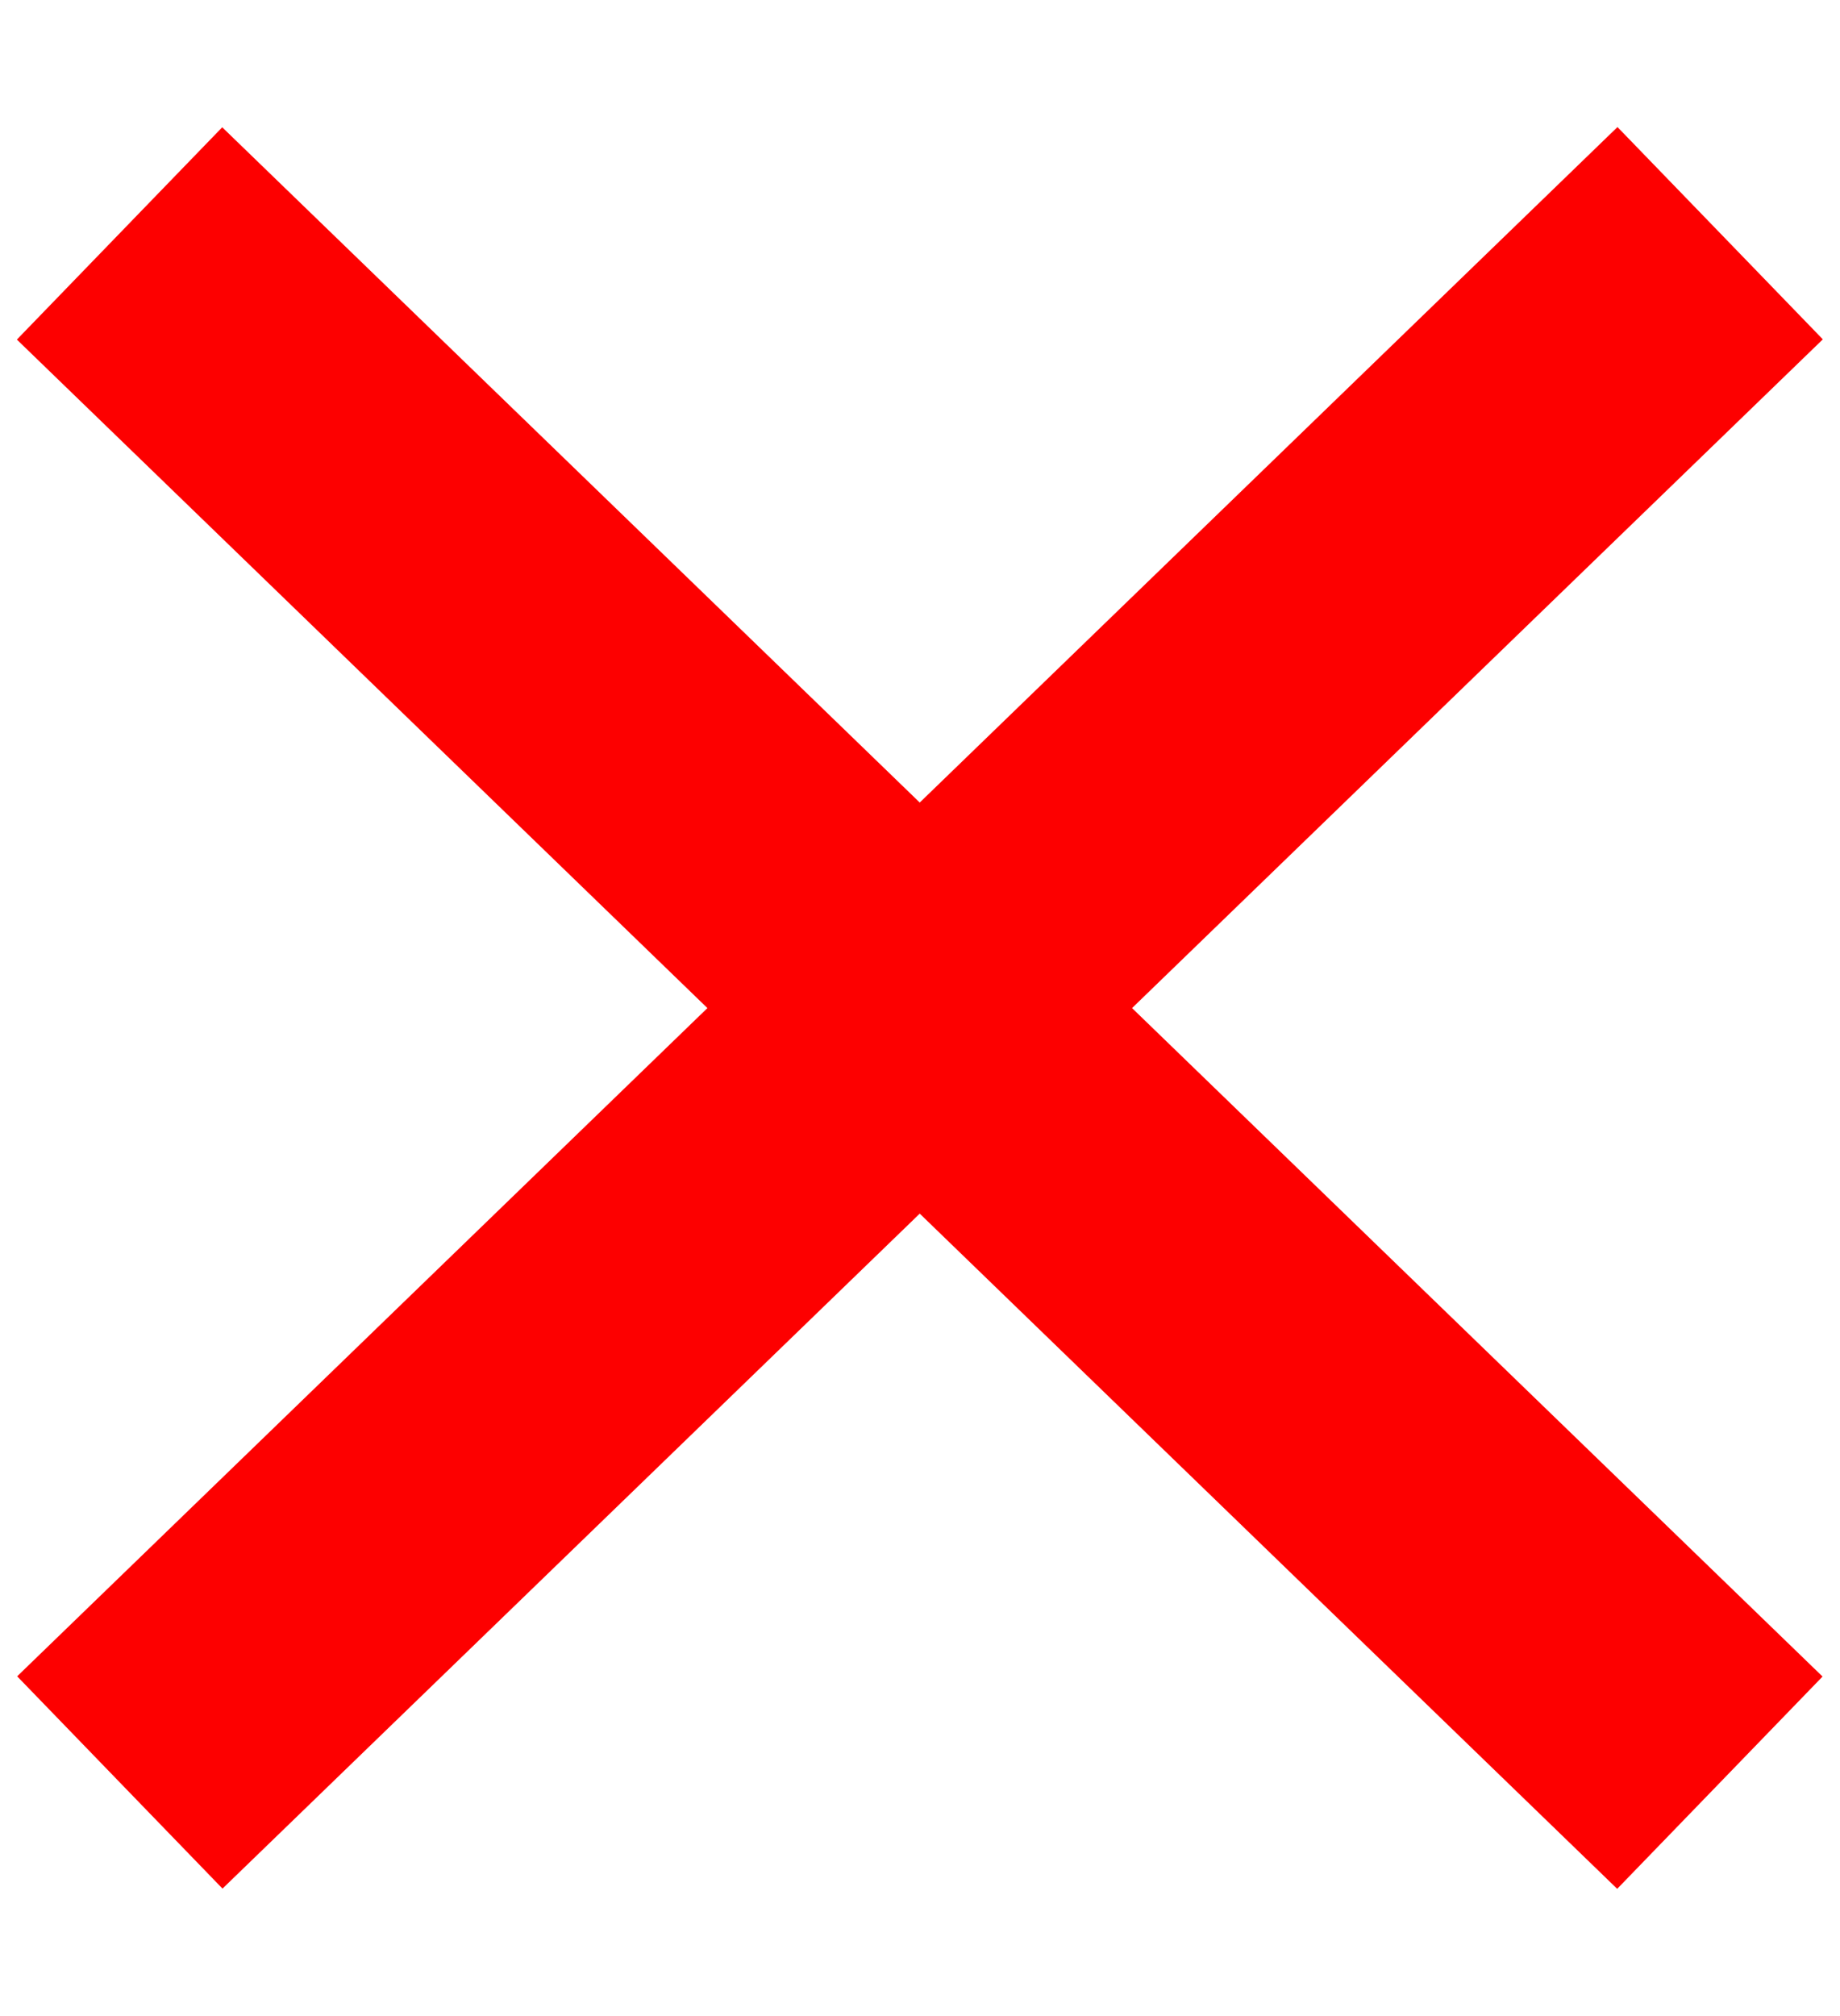
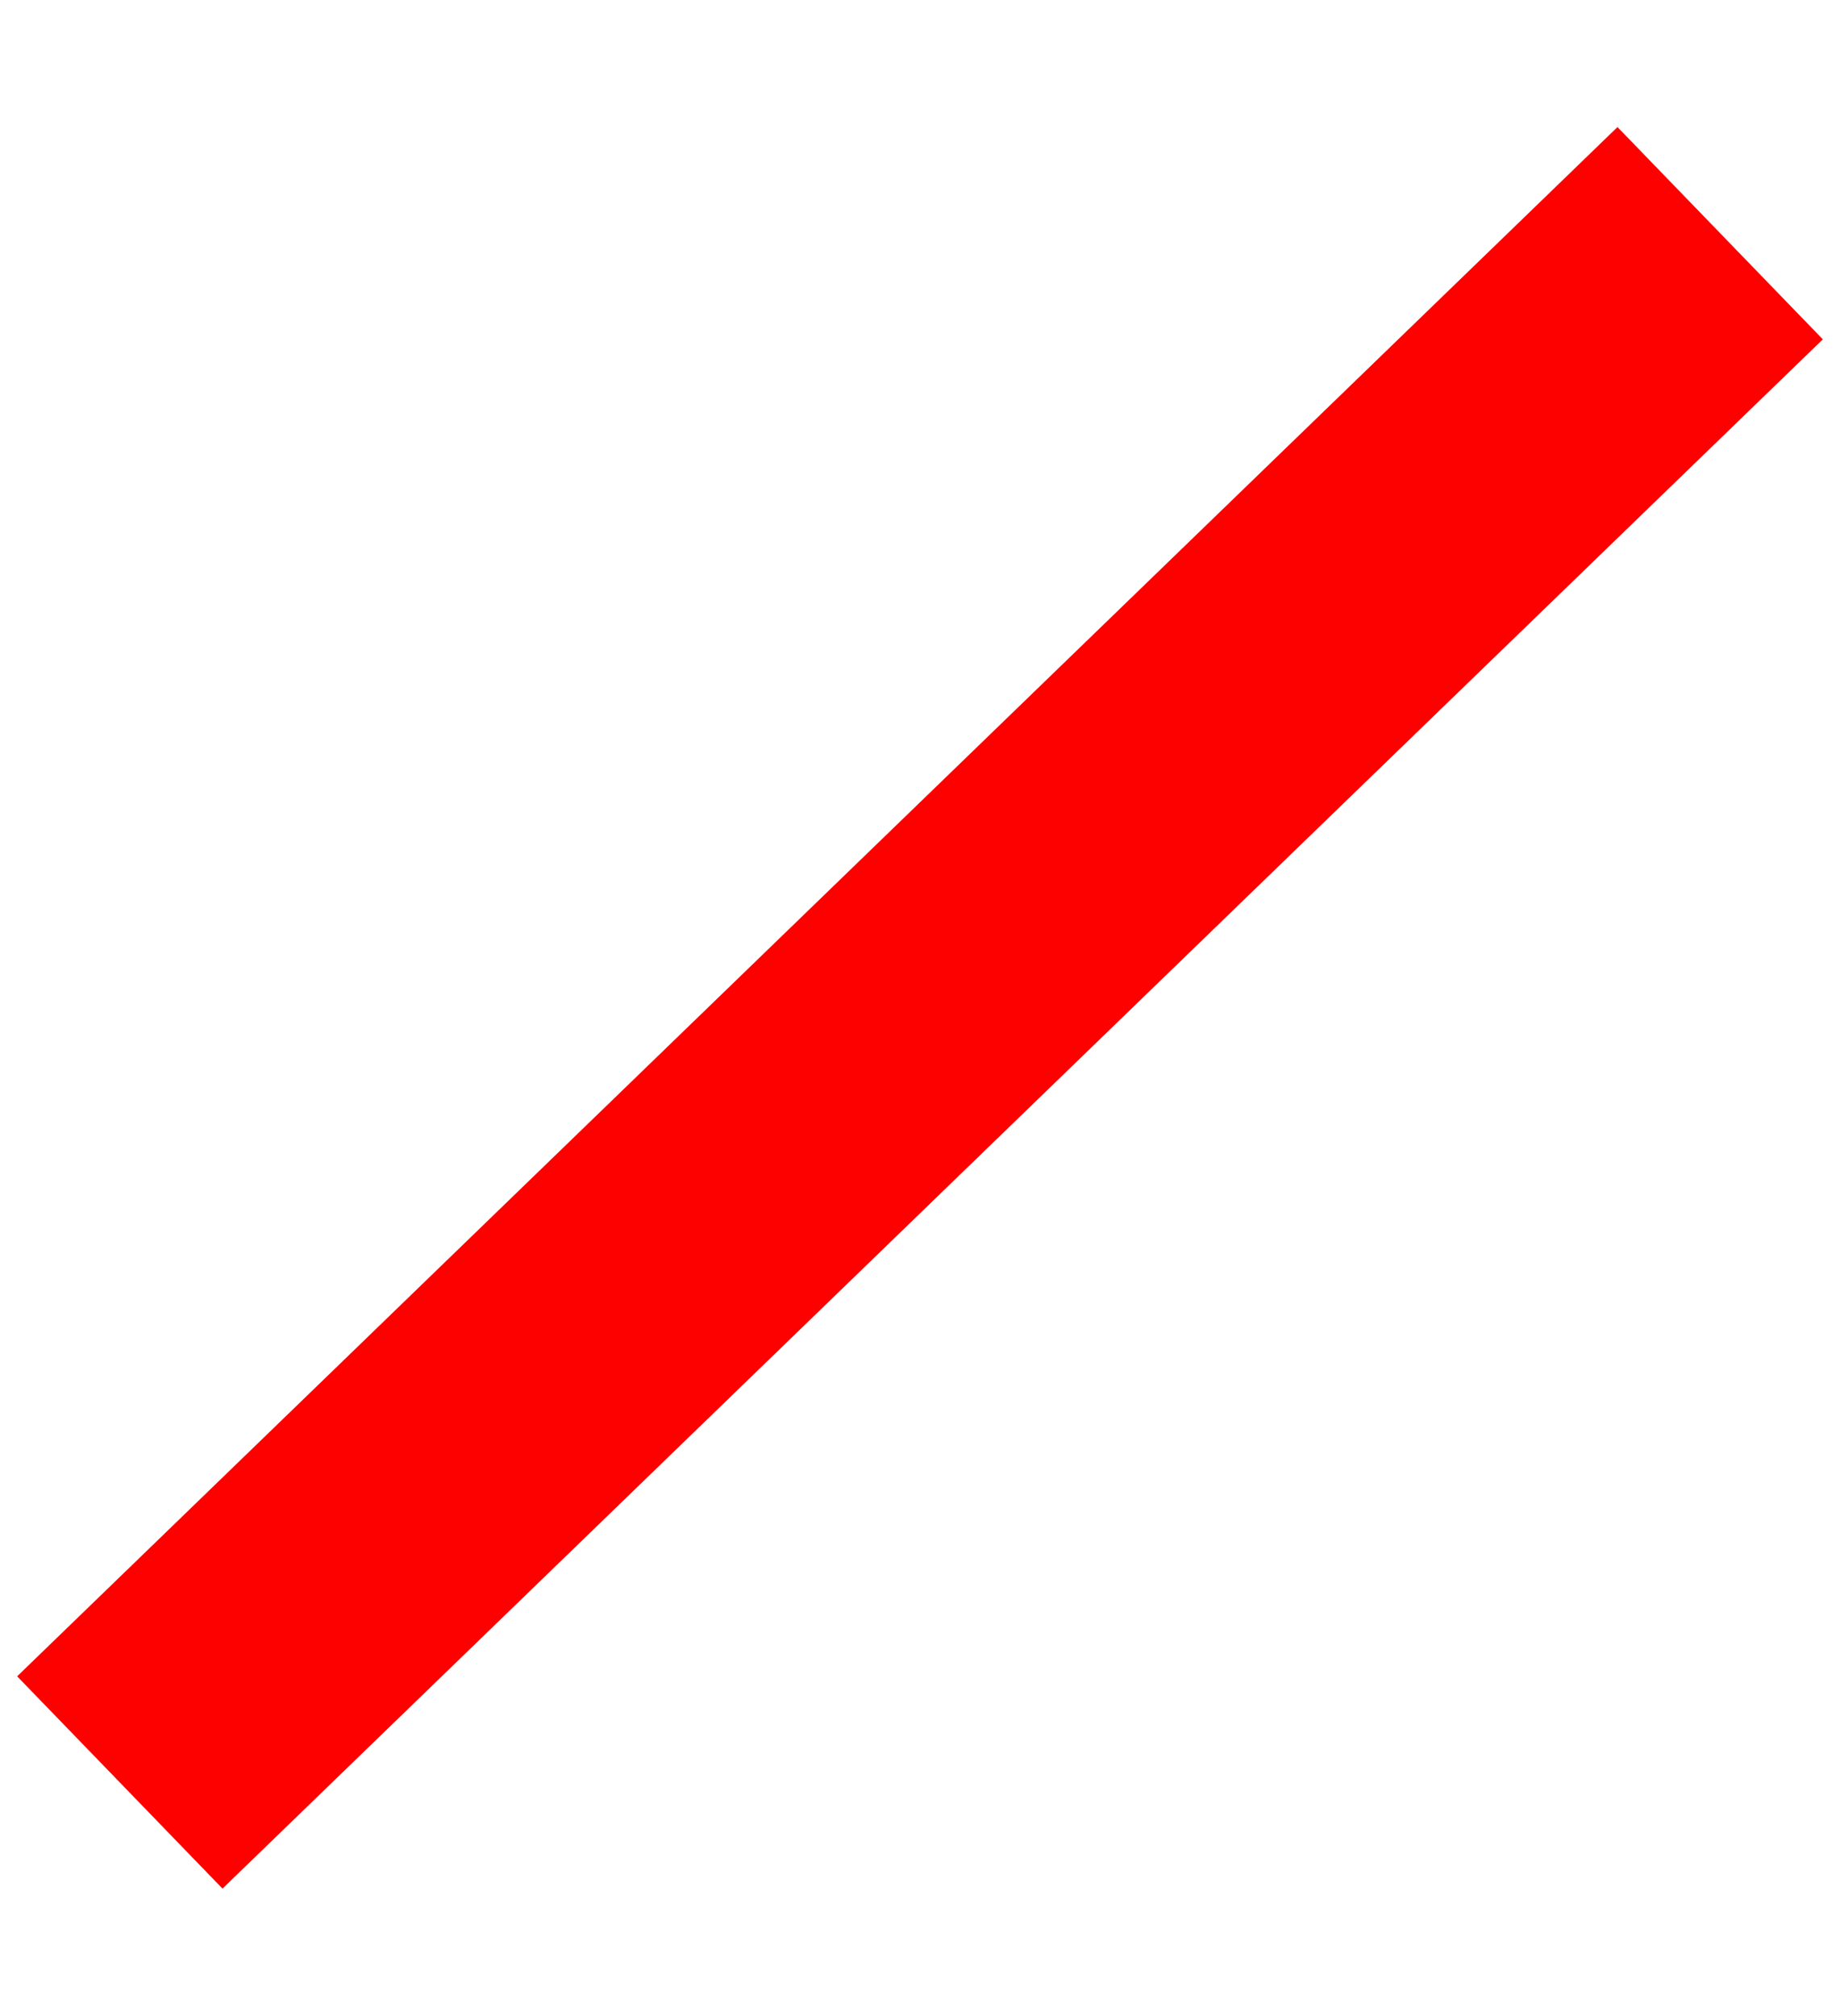
<svg xmlns="http://www.w3.org/2000/svg" width="24.919" height="27.295" viewBox="0 0 24.919 27.295">
  <g id="Group_89" data-name="Group 89" transform="translate(1.619 1.437)">
    <line id="Line_11" data-name="Line 11" x1="19.77" y2="22.784" transform="matrix(0.996, 0.087, -0.087, 0.996, 1.986, 0)" fill="none" stroke="#fd0000" stroke-width="4" />
-     <line id="Line_28" data-name="Line 28" x2="19.77" y2="22.784" transform="matrix(0.996, -0.087, 0.087, 0.996, 0, 1.723)" fill="none" stroke="#fd0000" stroke-width="4" />
  </g>
</svg>